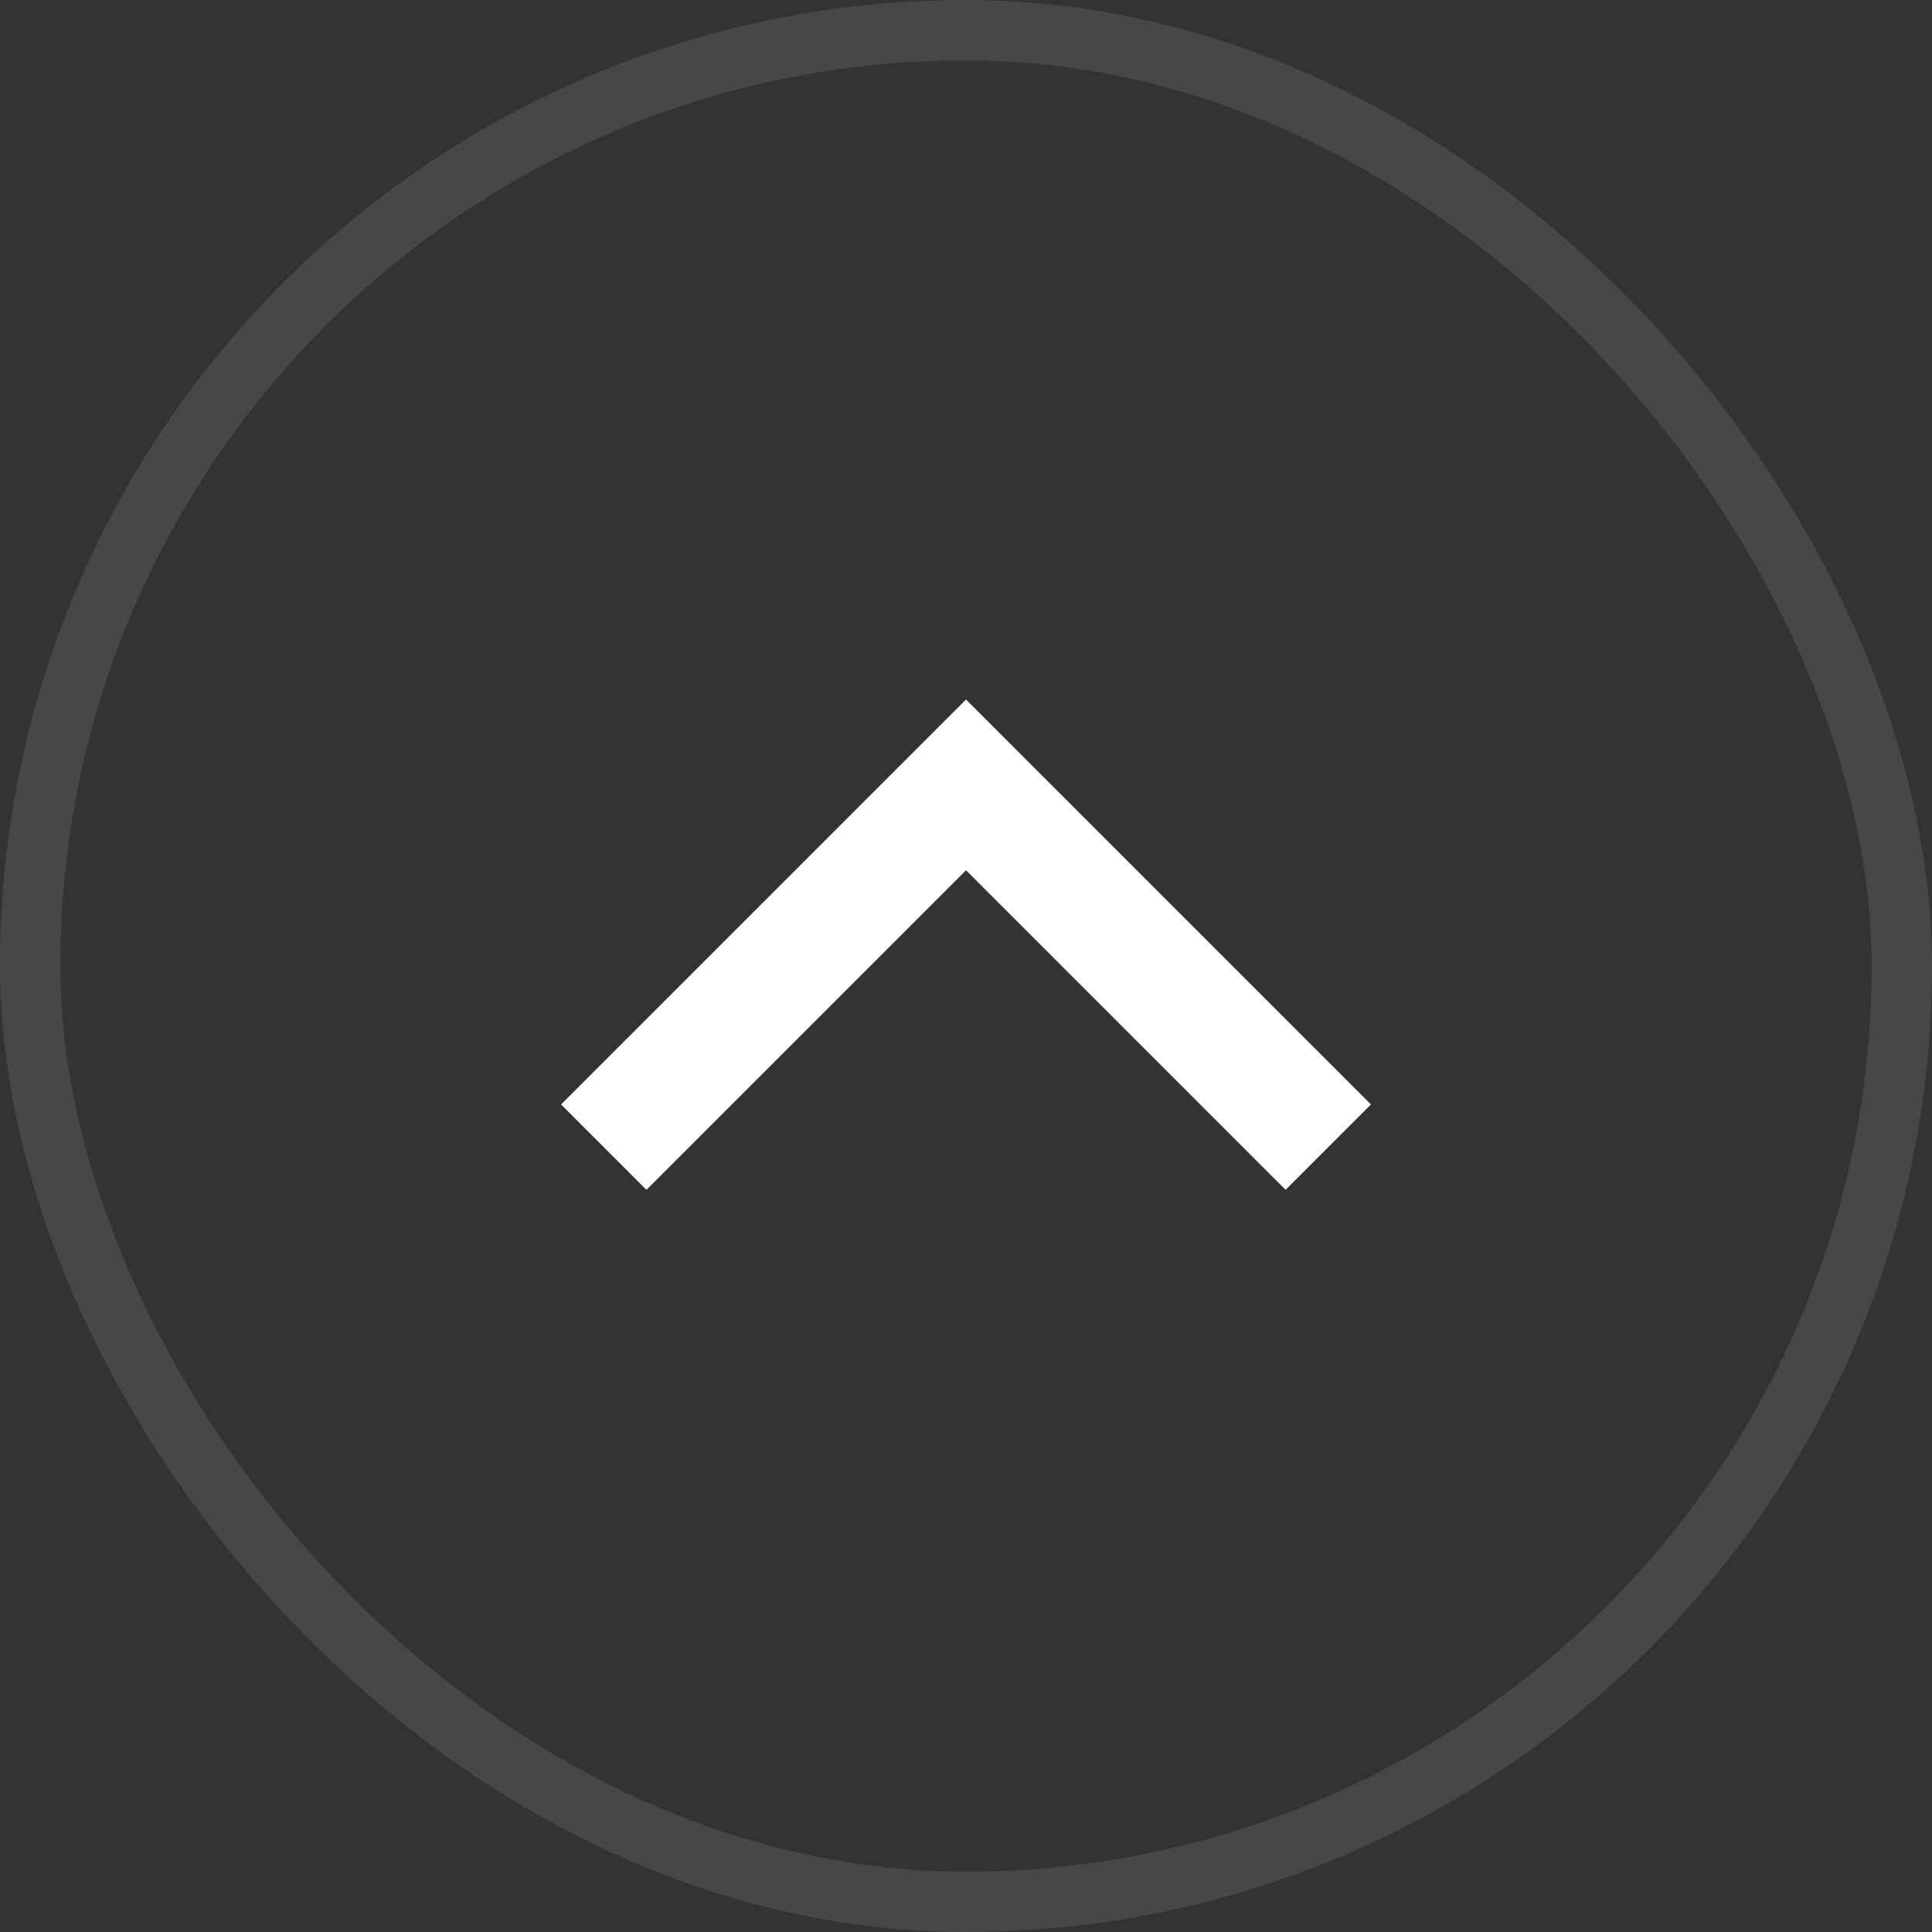
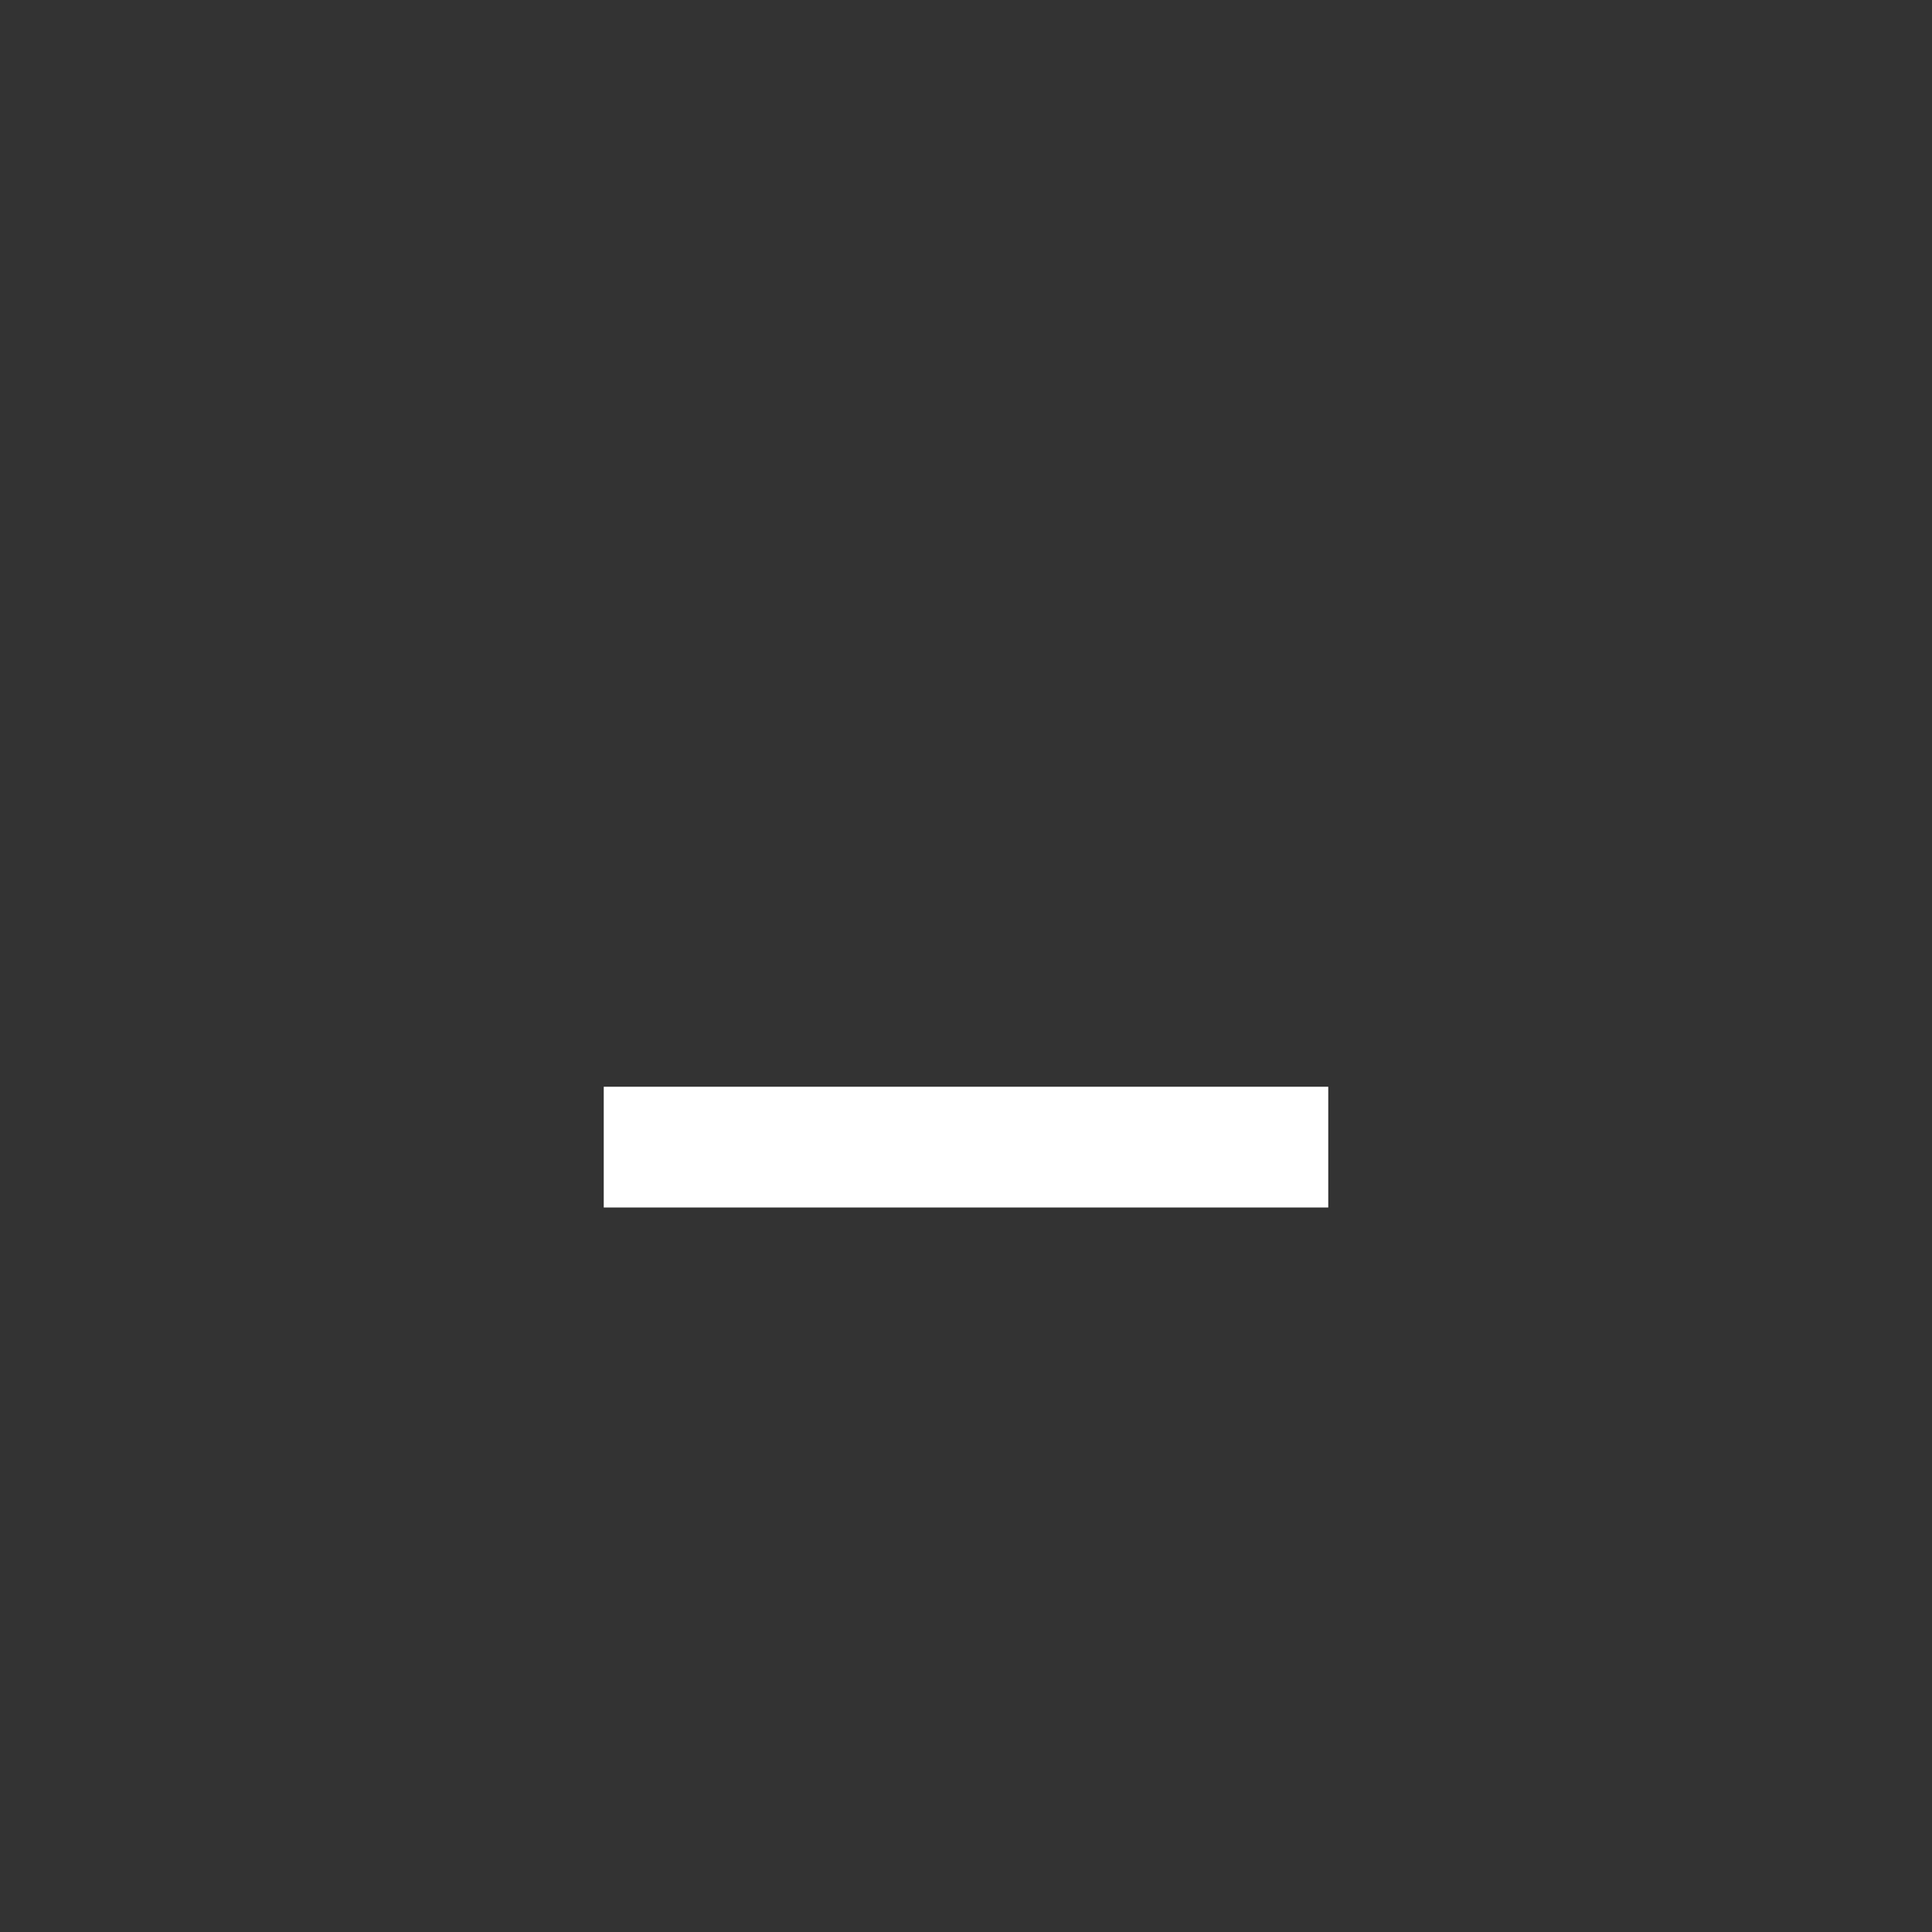
<svg xmlns="http://www.w3.org/2000/svg" width="32" height="32" viewBox="0 0 32 32" fill="none">
  <rect x="0" y="0" width="32" height="32" fill="#333333" stroke="none" />
-   <rect x="31.5" y="31.5" width="31" height="31" rx="15.5" transform="rotate(-180 31.5 31.5)" stroke="white" stroke-opacity="0.1" />
-   <path d="M22 19L16 13L10 19" stroke="white" stroke-width="2" />
+   <path d="M22 19L10 19" stroke="white" stroke-width="2" />
</svg>